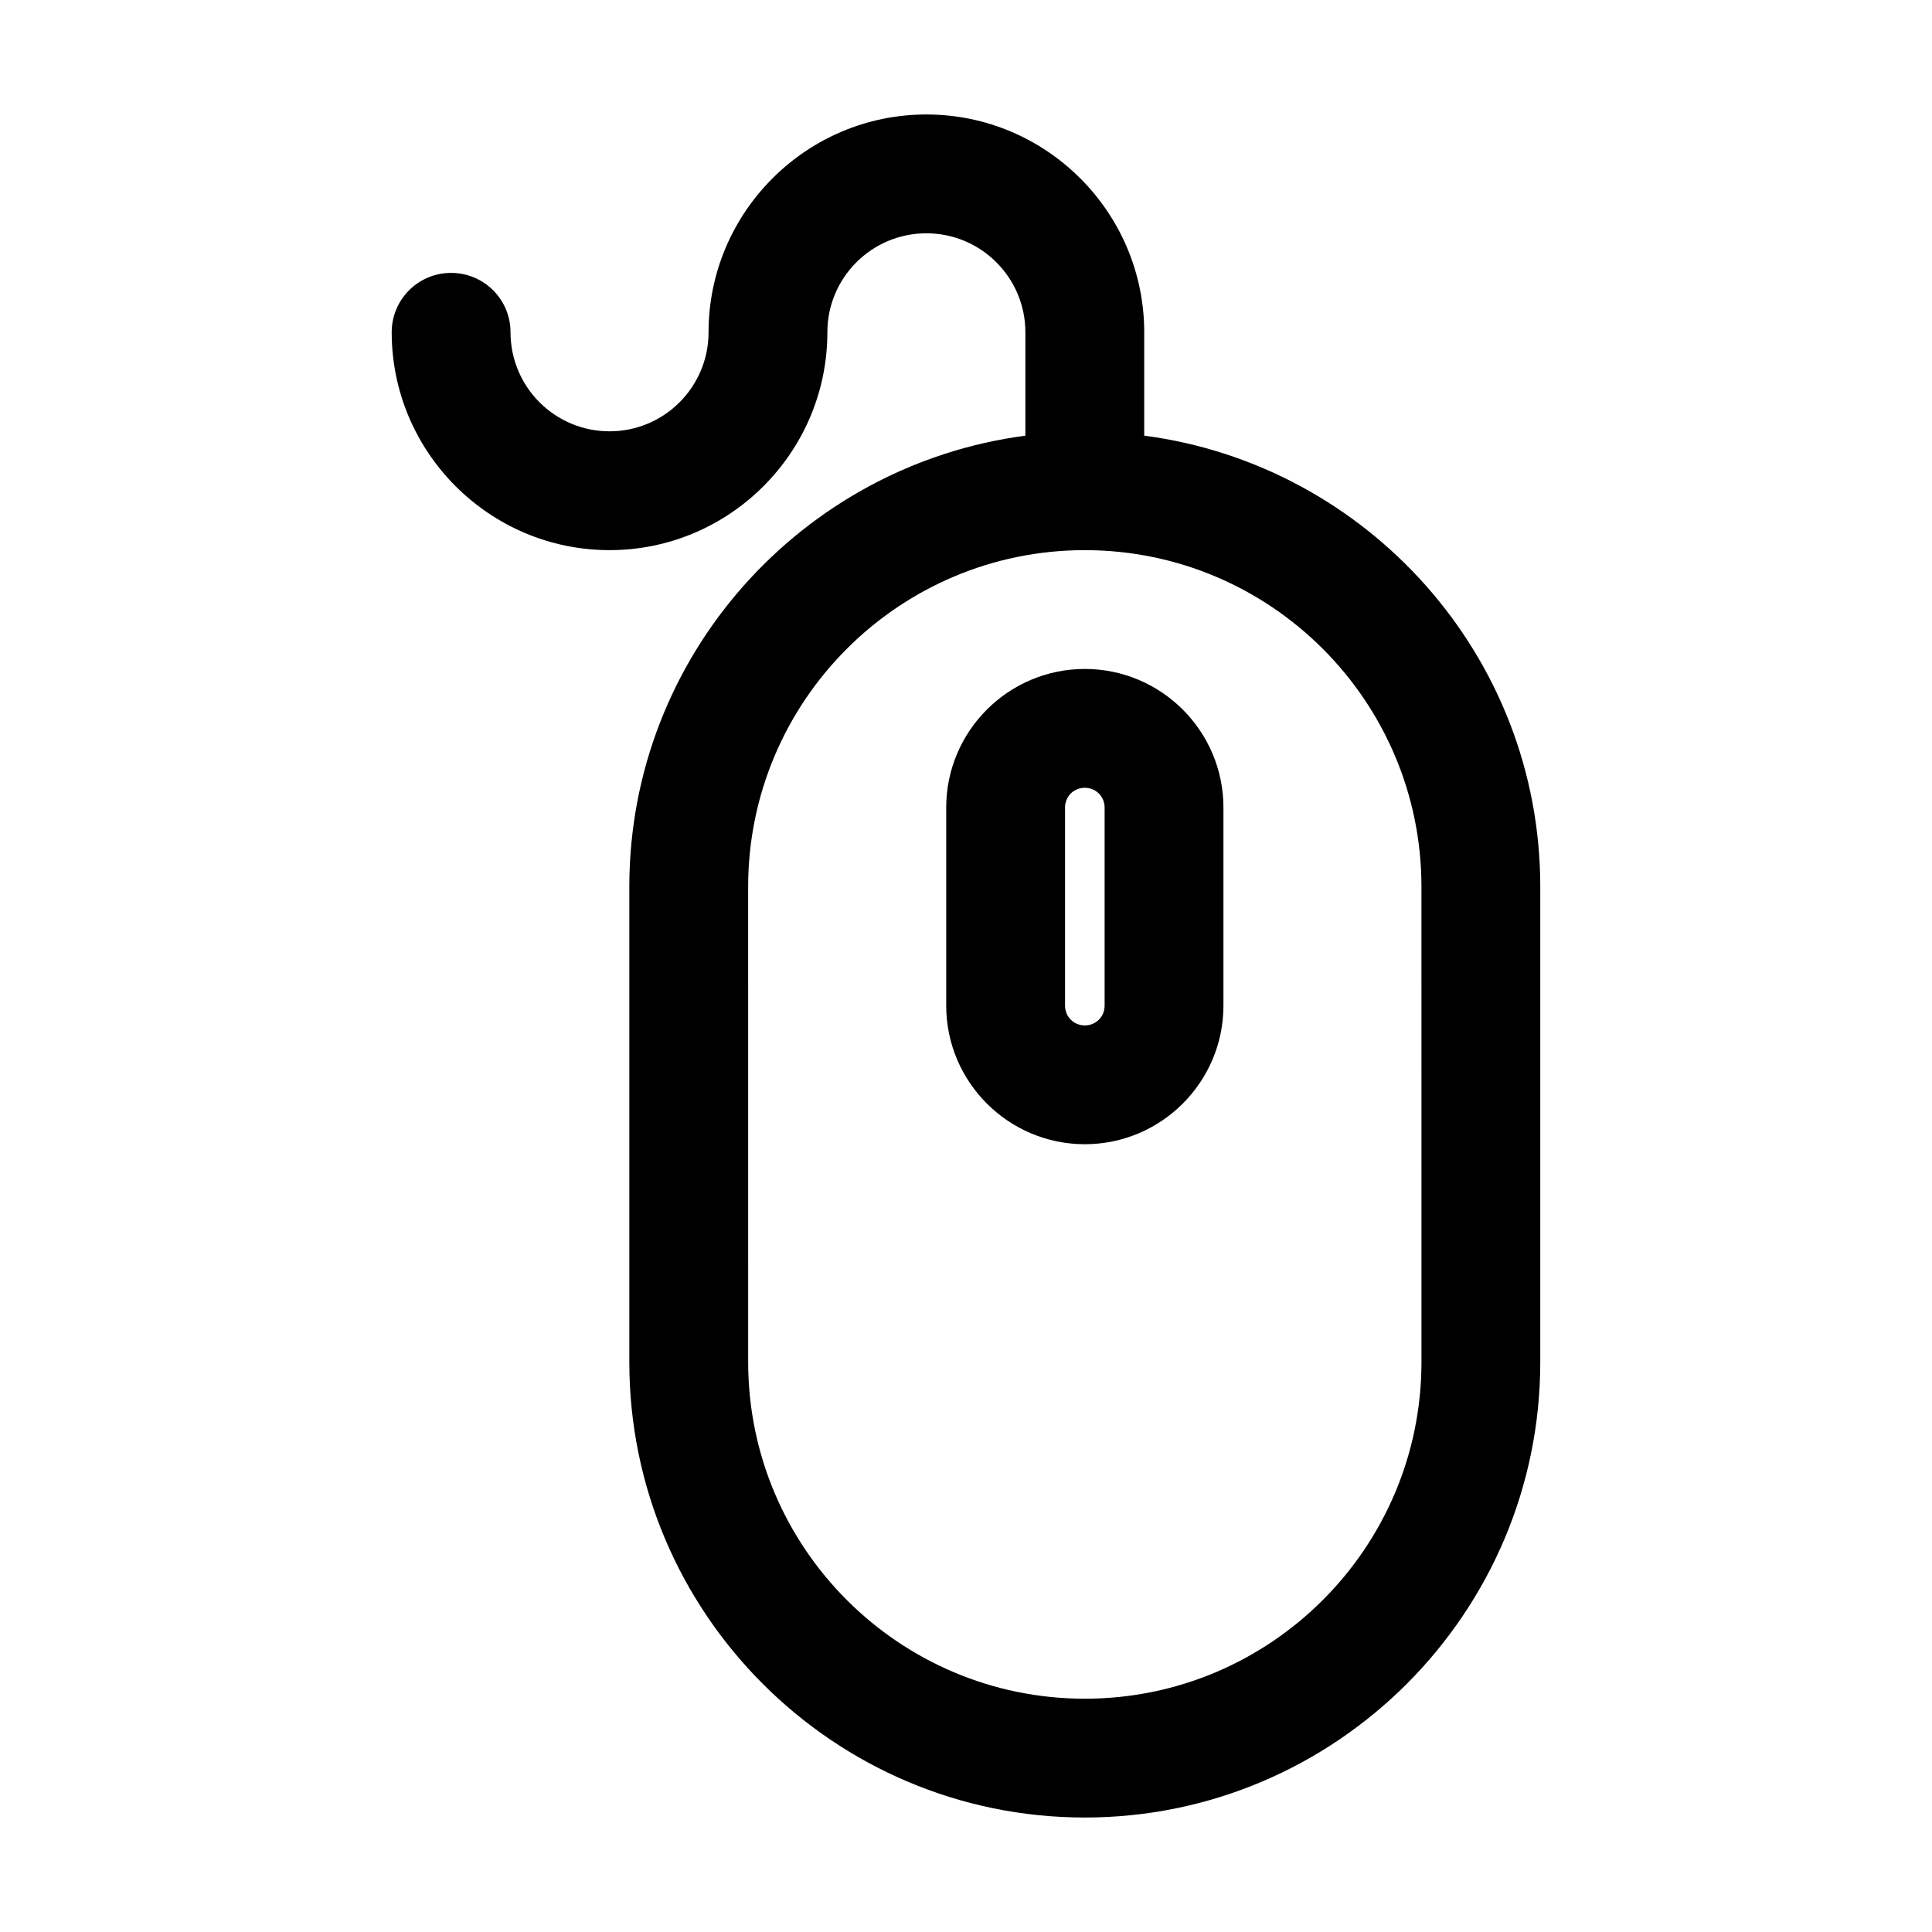
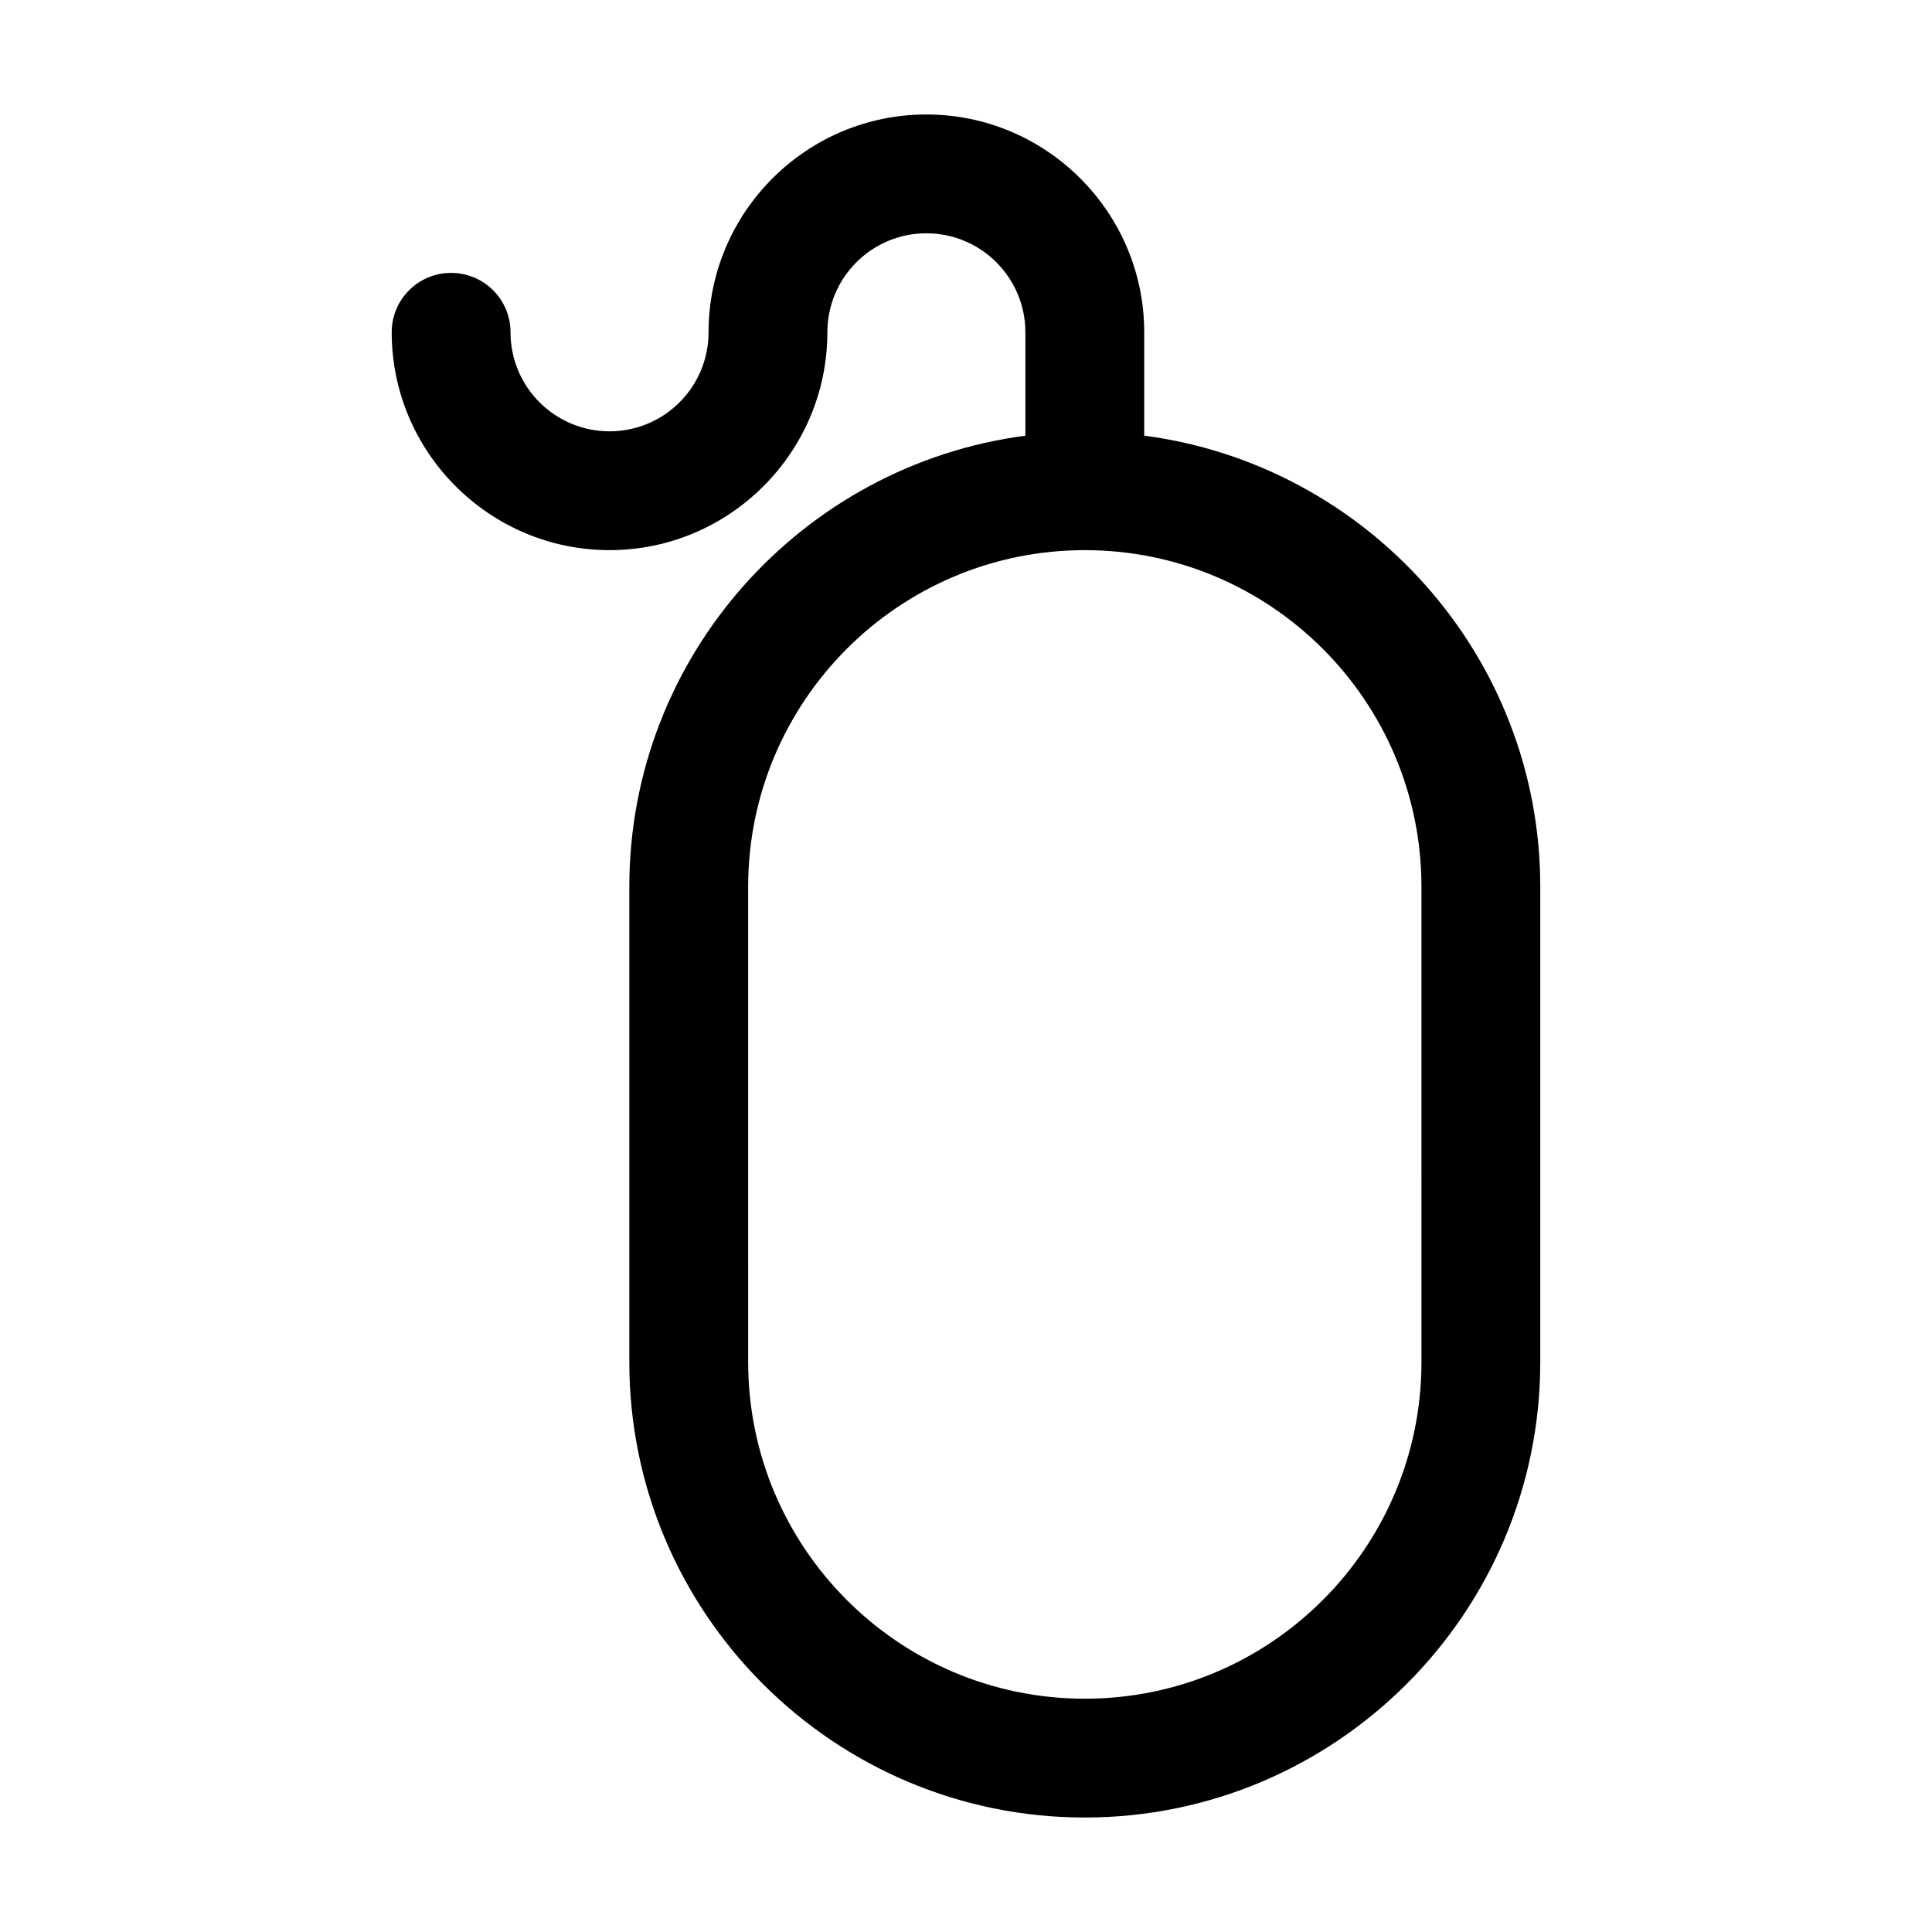
<svg xmlns="http://www.w3.org/2000/svg" fill="#000000" width="800px" height="800px" version="1.1" viewBox="144 144 512 512">
  <g>
    <path d="m447.23 259.46v-27.395c0-31.805-25.926-57.727-57.727-57.727-31.805-0.004-57.73 25.922-57.73 57.727 0 14.484-11.754 26.238-26.238 26.238s-26.242-11.754-26.242-26.238c0-8.711-7.031-15.742-15.742-15.742-8.711-0.004-15.746 7.031-15.746 15.742 0 31.805 25.926 57.727 57.727 57.727 31.805 0 57.727-25.926 57.727-57.727 0-14.484 11.754-26.238 26.238-26.238s26.238 11.754 26.238 26.238v27.395c-59.094 7.766-104.96 58.359-104.96 119.55v125.95c0 66.543 54.16 120.7 120.7 120.7 66.555 0 120.71-54.16 120.71-120.71v-125.95c0-61.191-45.867-111.79-104.96-119.55zm73.473 245.5c0 49.227-39.988 89.215-89.215 89.215-49.227 0-89.215-39.988-89.215-89.215l-0.004-125.95c0-49.227 39.988-89.215 89.215-89.215s89.215 39.988 89.215 89.215z" />
-     <path d="m431.49 321.28c-20.258 0-36.734 16.48-36.734 36.734v52.48c0 20.258 16.48 36.734 36.734 36.734 20.258 0 36.734-16.48 36.734-36.734v-52.48c0-20.254-16.48-36.734-36.734-36.734zm5.246 89.219c0 2.938-2.309 5.246-5.246 5.246s-5.246-2.309-5.246-5.246v-52.48c0-2.938 2.309-5.246 5.246-5.246s5.246 2.309 5.246 5.246z" />
  </g>
</svg>